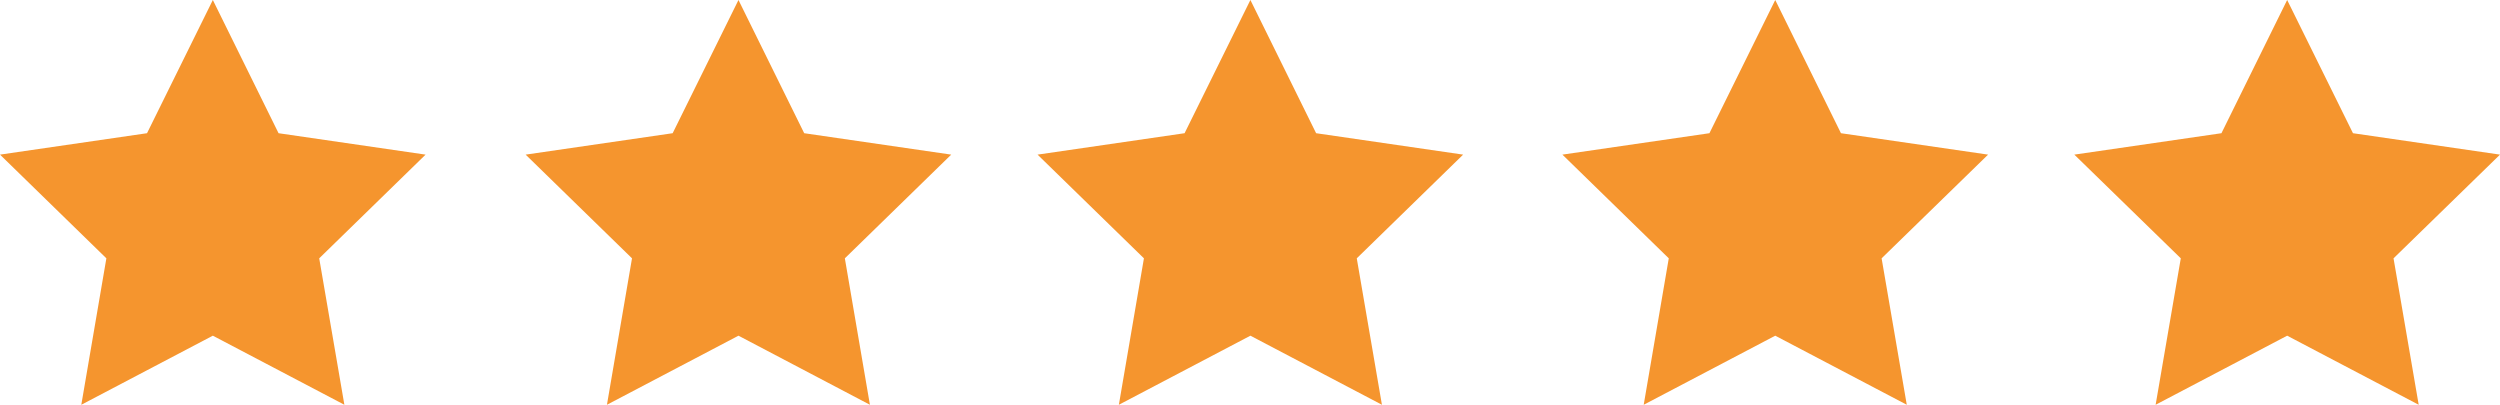
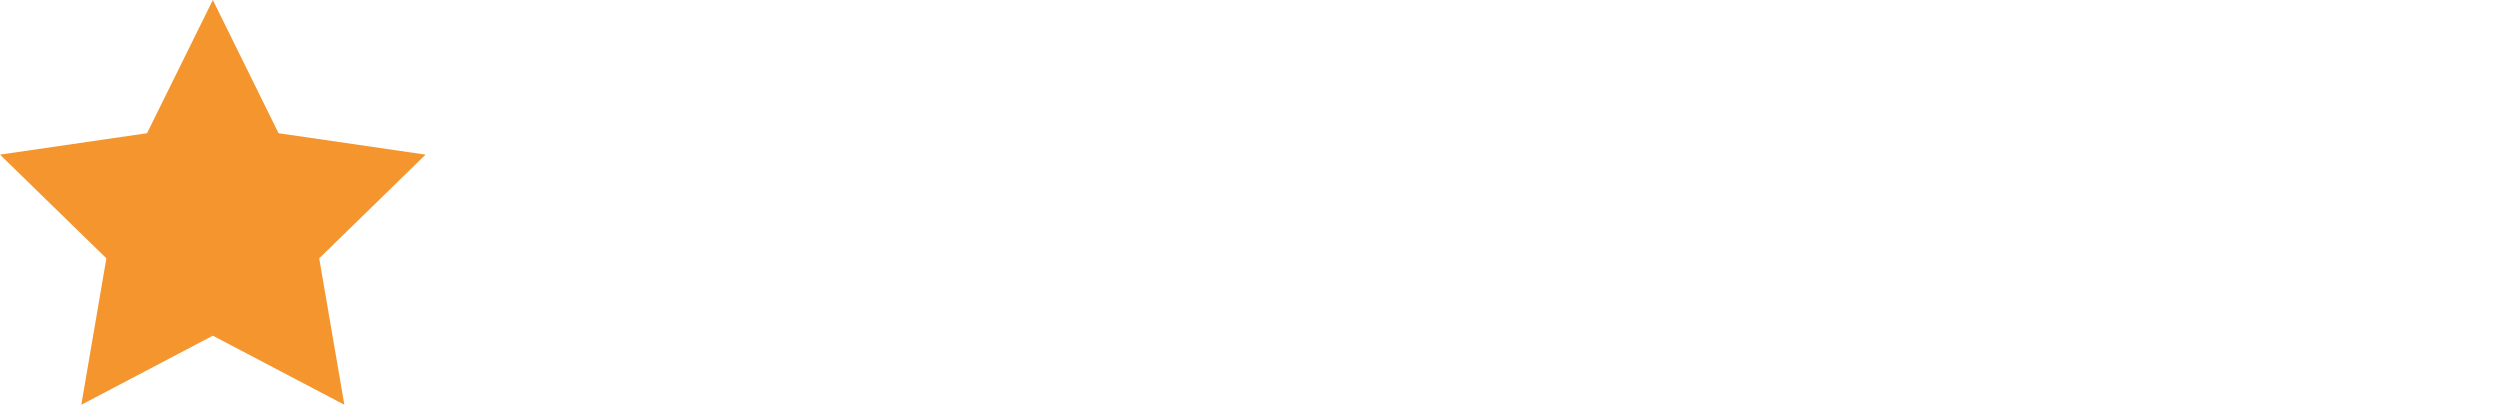
<svg xmlns="http://www.w3.org/2000/svg" id="Layer_2" data-name="Layer 2" viewBox="0 0 253.36 41.02">
  <defs>
    <style>
      .cls-1 {
        fill: #f5952e;
      }
    </style>
  </defs>
  <g id="Layer_1-2" data-name="Layer 1">
    <g>
-       <polygon class="cls-1" points="74.84 0 81.5 13.5 96.4 15.67 85.62 26.18 88.16 41.02 74.84 34.02 61.51 41.02 64.05 26.18 53.27 15.67 68.17 13.5 74.84 0" />
      <polygon class="cls-1" points="21.57 0 28.23 13.5 43.13 15.67 32.35 26.18 34.9 41.02 21.57 34.02 8.24 41.02 10.78 26.18 0 15.67 14.9 13.5 21.57 0" />
-       <polygon class="cls-1" points="126.72 0 133.38 13.5 148.28 15.67 137.5 26.18 140.05 41.02 126.72 34.02 113.39 41.02 115.93 26.18 105.15 15.67 120.05 13.5 126.72 0" />
-       <polygon class="cls-1" points="179.91 0 186.57 13.5 201.48 15.67 190.69 26.18 193.24 41.02 179.91 34.02 166.58 41.02 169.12 26.18 158.34 15.67 173.24 13.5 179.91 0" />
-       <polygon class="cls-1" points="231.79 0 238.46 13.5 253.36 15.67 242.57 26.18 245.12 41.02 231.79 34.02 218.46 41.02 221.01 26.18 210.22 15.67 225.13 13.5 231.79 0" />
    </g>
  </g>
</svg>